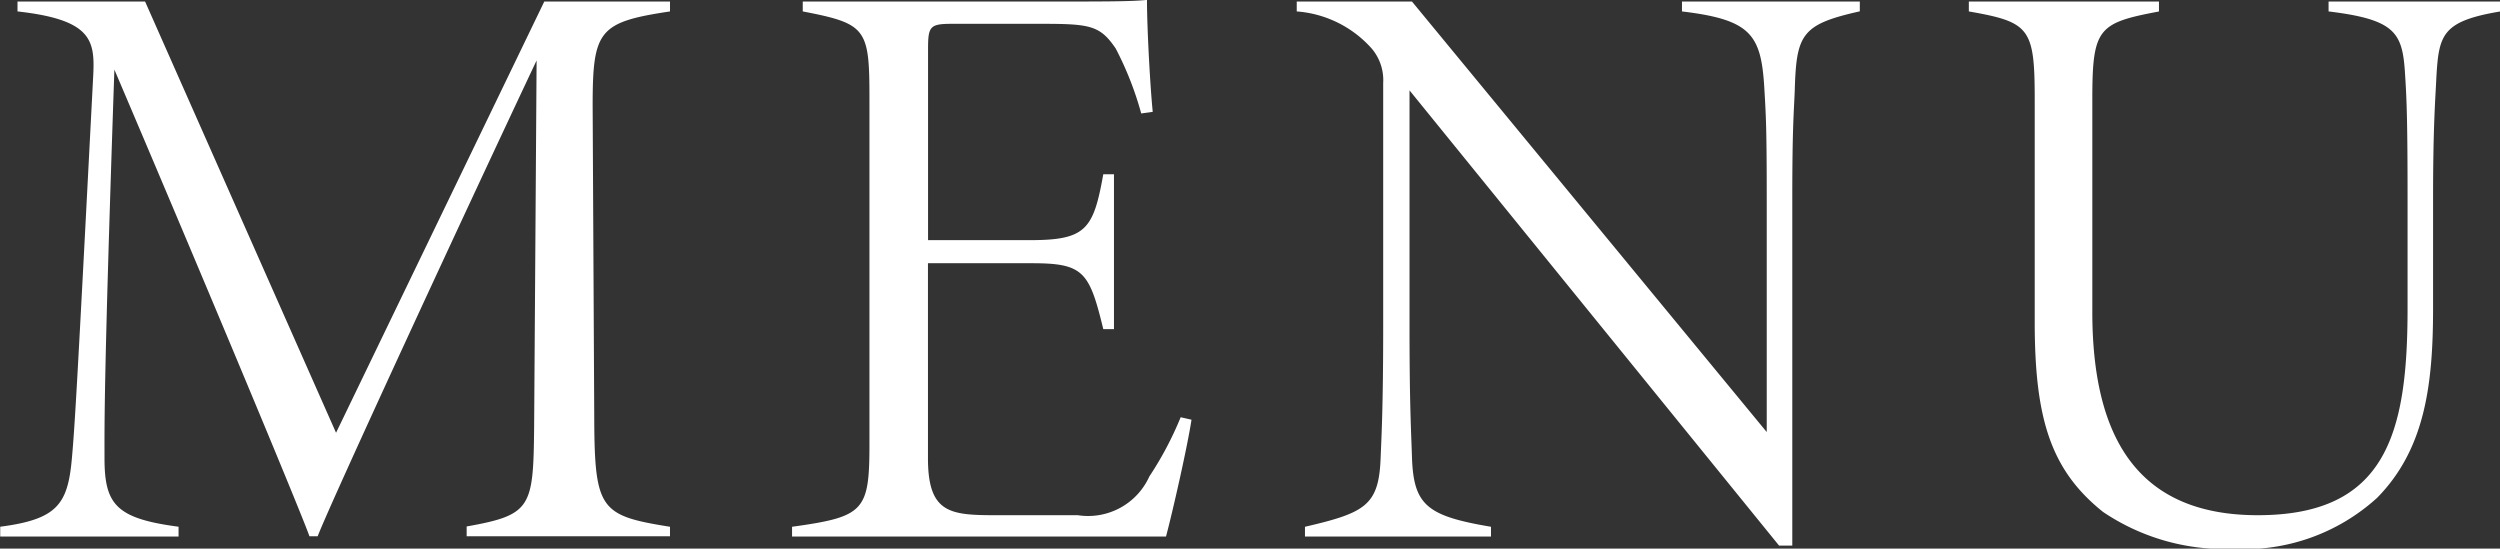
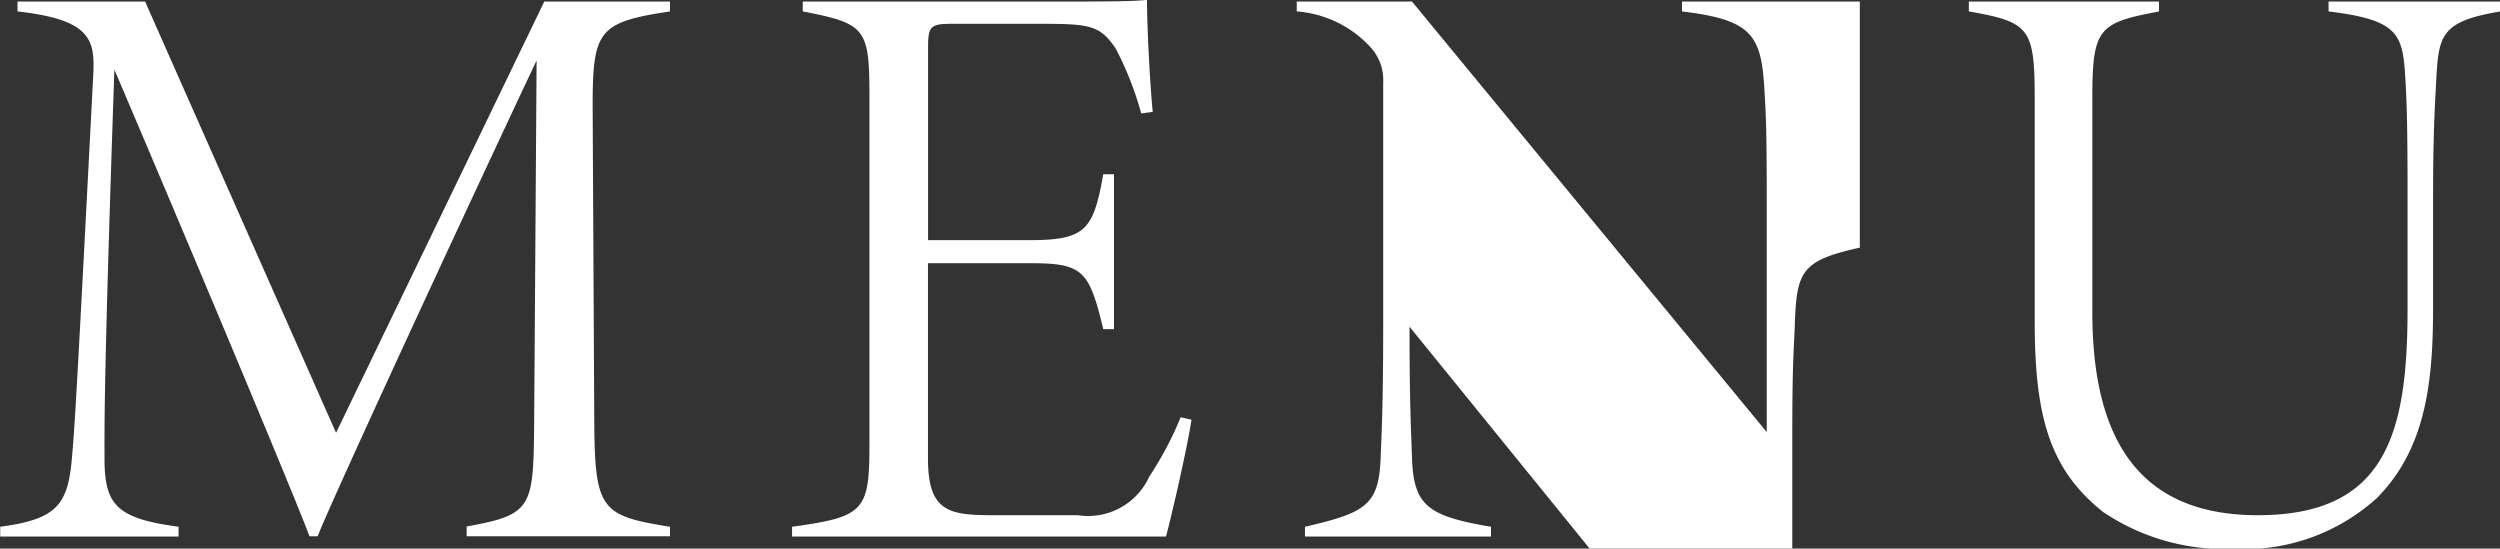
<svg xmlns="http://www.w3.org/2000/svg" id="txt_gnav.svg" width="54.687" height="12.001" viewBox="0 0 54.687 12.001">
  <rect x="0" y="0" width="54.687" height="12.001" fill="#333333" stroke="none" />
  <defs>
    <style>
      .cls-1 {
        fill: #fff;
        fill-rule: evenodd;
      }
    </style>
  </defs>
-   <path id="MENU" class="cls-1" d="M663.25,100.925v-0.214c-1.476-.236-1.638-0.363-1.656-2.18l-0.036-7.023c0-1.655.126-1.835,1.692-2.07V89.222H660.5l-4.555,9.433-4.177-9.433h-2.791v0.216c1.621,0.18,1.693.63,1.657,1.387-0.343,6.625-.4,7.652-0.469,8.406-0.09.992-.324,1.317-1.566,1.479v0.214H652.5v-0.214c-1.368-.18-1.62-0.487-1.62-1.5,0-.736-0.018-1.637.216-8.5,2.088,4.9,4.069,9.651,4.267,10.208h0.18c0.306-.791,3.241-7.13,4.789-10.408l-0.054,8.014c-0.018,1.765-.054,1.927-1.476,2.18v0.214h4.447Zm11.171-2.61a7.435,7.435,0,0,1-.685,1.295,1.471,1.471,0,0,1-1.566.848h-1.783c-1.008,0-1.494-.038-1.494-1.245V94.946h2.269c1.134,0,1.26.18,1.566,1.441h0.234V93h-0.234c-0.216,1.207-.378,1.441-1.6,1.441h-2.233V90.267c0-.5.036-0.558,0.522-0.558h1.963c1.062,0,1.278.036,1.62,0.54a7.132,7.132,0,0,1,.558,1.421l0.252-.036c-0.054-.52-0.126-1.819-0.126-2.448-0.342.036-.882,0.036-2.43,0.036h-5.1v0.216c1.405,0.27,1.459.376,1.459,1.927v7.526c0,1.477-.108,1.6-1.693,1.82v0.214H674.1c0.144-.539.468-1.962,0.558-2.556Zm14.856-9.093h-3.89v0.216c1.5,0.18,1.729.5,1.8,1.655,0.036,0.612.054,0.865,0.054,2.432v5.114l-7.76-9.417h-2.521v0.216a2.437,2.437,0,0,1,1.639.811,1.066,1.066,0,0,1,.252.755v5.33c0,1.711-.036,2.378-0.055,2.846-0.035,1.06-.324,1.222-1.656,1.531v0.214h4.069v-0.214c-1.4-.236-1.692-0.471-1.728-1.513-0.018-.576-0.054-1.135-0.054-2.864V91.165l8.084,9.958H687.8v-7.6c0-1.567.036-1.891,0.054-2.36,0.036-1.223.144-1.441,1.423-1.727V89.222Zm14.017,0h-3.763v0.216c1.476,0.18,1.62.468,1.674,1.387,0.036,0.54.054,1.061,0.054,2.682v2.43c0,2.736-.468,4.521-3.277,4.521-2.611,0-3.619-1.675-3.619-4.449V91.366c0-1.567.126-1.675,1.458-1.927V89.222h-4.159v0.216c1.333,0.234,1.441.36,1.441,1.927v4.86c0,2.108.342,3.24,1.494,4.161a4.755,4.755,0,0,0,2.845.809,4.321,4.321,0,0,0,3.151-1.117c1.044-1.061,1.224-2.466,1.224-4.141V93.525c0-1.639.054-2.216,0.072-2.646,0.054-.937.126-1.227,1.4-1.441V89.222Z" transform="translate(-648.594 -89.188)" />
+   <path id="MENU" class="cls-1" d="M663.25,100.925v-0.214c-1.476-.236-1.638-0.363-1.656-2.18l-0.036-7.023c0-1.655.126-1.835,1.692-2.07V89.222H660.5l-4.555,9.433-4.177-9.433h-2.791v0.216c1.621,0.18,1.693.63,1.657,1.387-0.343,6.625-.4,7.652-0.469,8.406-0.09.992-.324,1.317-1.566,1.479v0.214H652.5v-0.214c-1.368-.18-1.62-0.487-1.62-1.5,0-.736-0.018-1.637.216-8.5,2.088,4.9,4.069,9.651,4.267,10.208h0.18c0.306-.791,3.241-7.13,4.789-10.408l-0.054,8.014c-0.018,1.765-.054,1.927-1.476,2.18v0.214h4.447Zm11.171-2.61a7.435,7.435,0,0,1-.685,1.295,1.471,1.471,0,0,1-1.566.848h-1.783c-1.008,0-1.494-.038-1.494-1.245V94.946h2.269c1.134,0,1.26.18,1.566,1.441h0.234V93h-0.234c-0.216,1.207-.378,1.441-1.6,1.441h-2.233V90.267c0-.5.036-0.558,0.522-0.558h1.963c1.062,0,1.278.036,1.62,0.54a7.132,7.132,0,0,1,.558,1.421l0.252-.036c-0.054-.52-0.126-1.819-0.126-2.448-0.342.036-.882,0.036-2.43,0.036h-5.1v0.216c1.405,0.27,1.459.376,1.459,1.927v7.526c0,1.477-.108,1.6-1.693,1.82v0.214H674.1c0.144-.539.468-1.962,0.558-2.556Zm14.856-9.093h-3.89v0.216c1.5,0.18,1.729.5,1.8,1.655,0.036,0.612.054,0.865,0.054,2.432v5.114l-7.76-9.417h-2.521v0.216a2.437,2.437,0,0,1,1.639.811,1.066,1.066,0,0,1,.252.755v5.33c0,1.711-.036,2.378-0.055,2.846-0.035,1.06-.324,1.222-1.656,1.531v0.214h4.069v-0.214c-1.4-.236-1.692-0.471-1.728-1.513-0.018-.576-0.054-1.135-0.054-2.864l8.084,9.958H687.8v-7.6c0-1.567.036-1.891,0.054-2.36,0.036-1.223.144-1.441,1.423-1.727V89.222Zm14.017,0h-3.763v0.216c1.476,0.18,1.62.468,1.674,1.387,0.036,0.54.054,1.061,0.054,2.682v2.43c0,2.736-.468,4.521-3.277,4.521-2.611,0-3.619-1.675-3.619-4.449V91.366c0-1.567.126-1.675,1.458-1.927V89.222h-4.159v0.216c1.333,0.234,1.441.36,1.441,1.927v4.86c0,2.108.342,3.24,1.494,4.161a4.755,4.755,0,0,0,2.845.809,4.321,4.321,0,0,0,3.151-1.117c1.044-1.061,1.224-2.466,1.224-4.141V93.525c0-1.639.054-2.216,0.072-2.646,0.054-.937.126-1.227,1.4-1.441V89.222Z" transform="translate(-648.594 -89.188)" />
</svg>